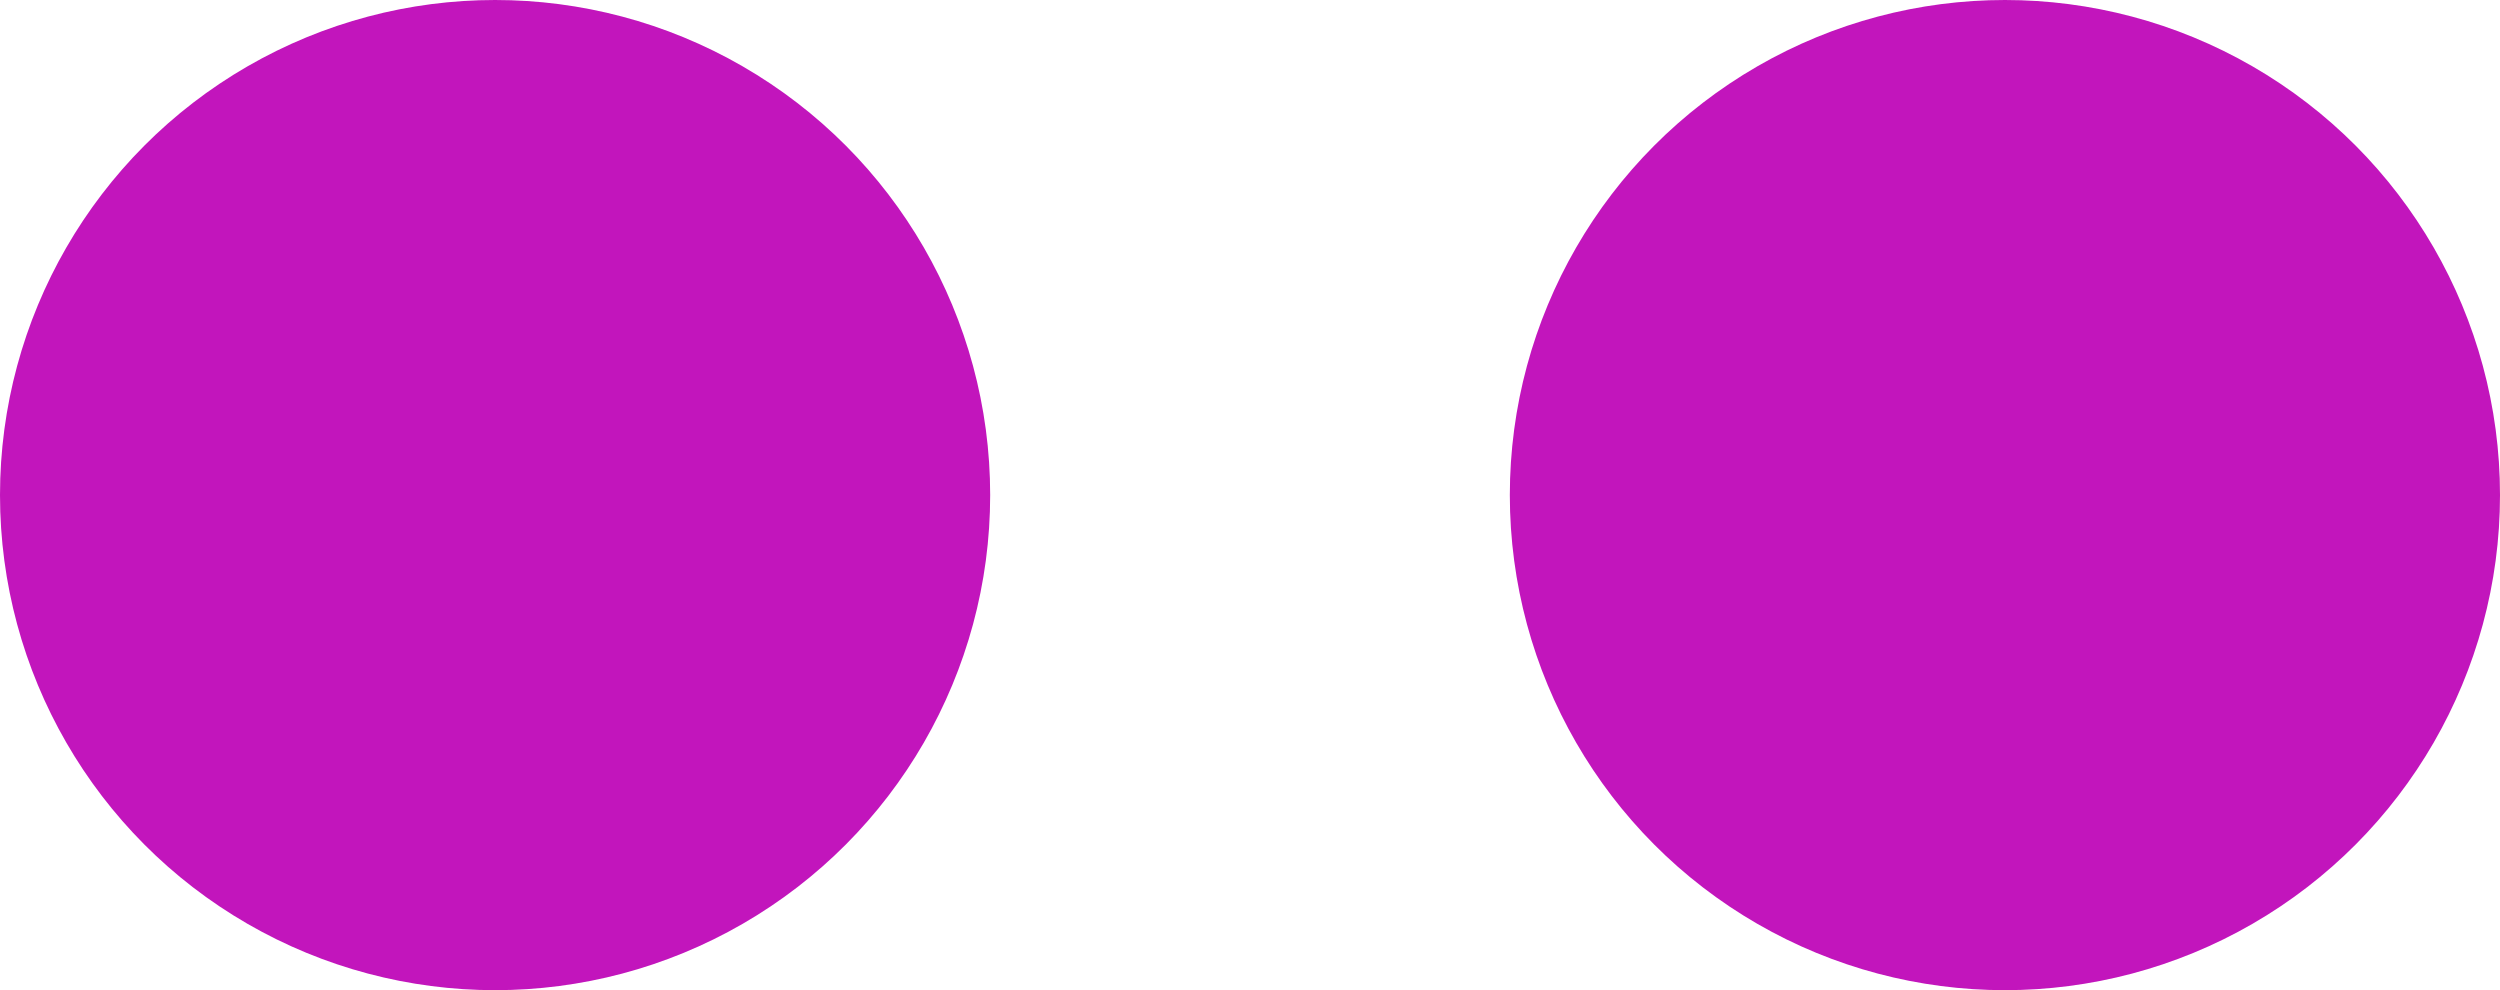
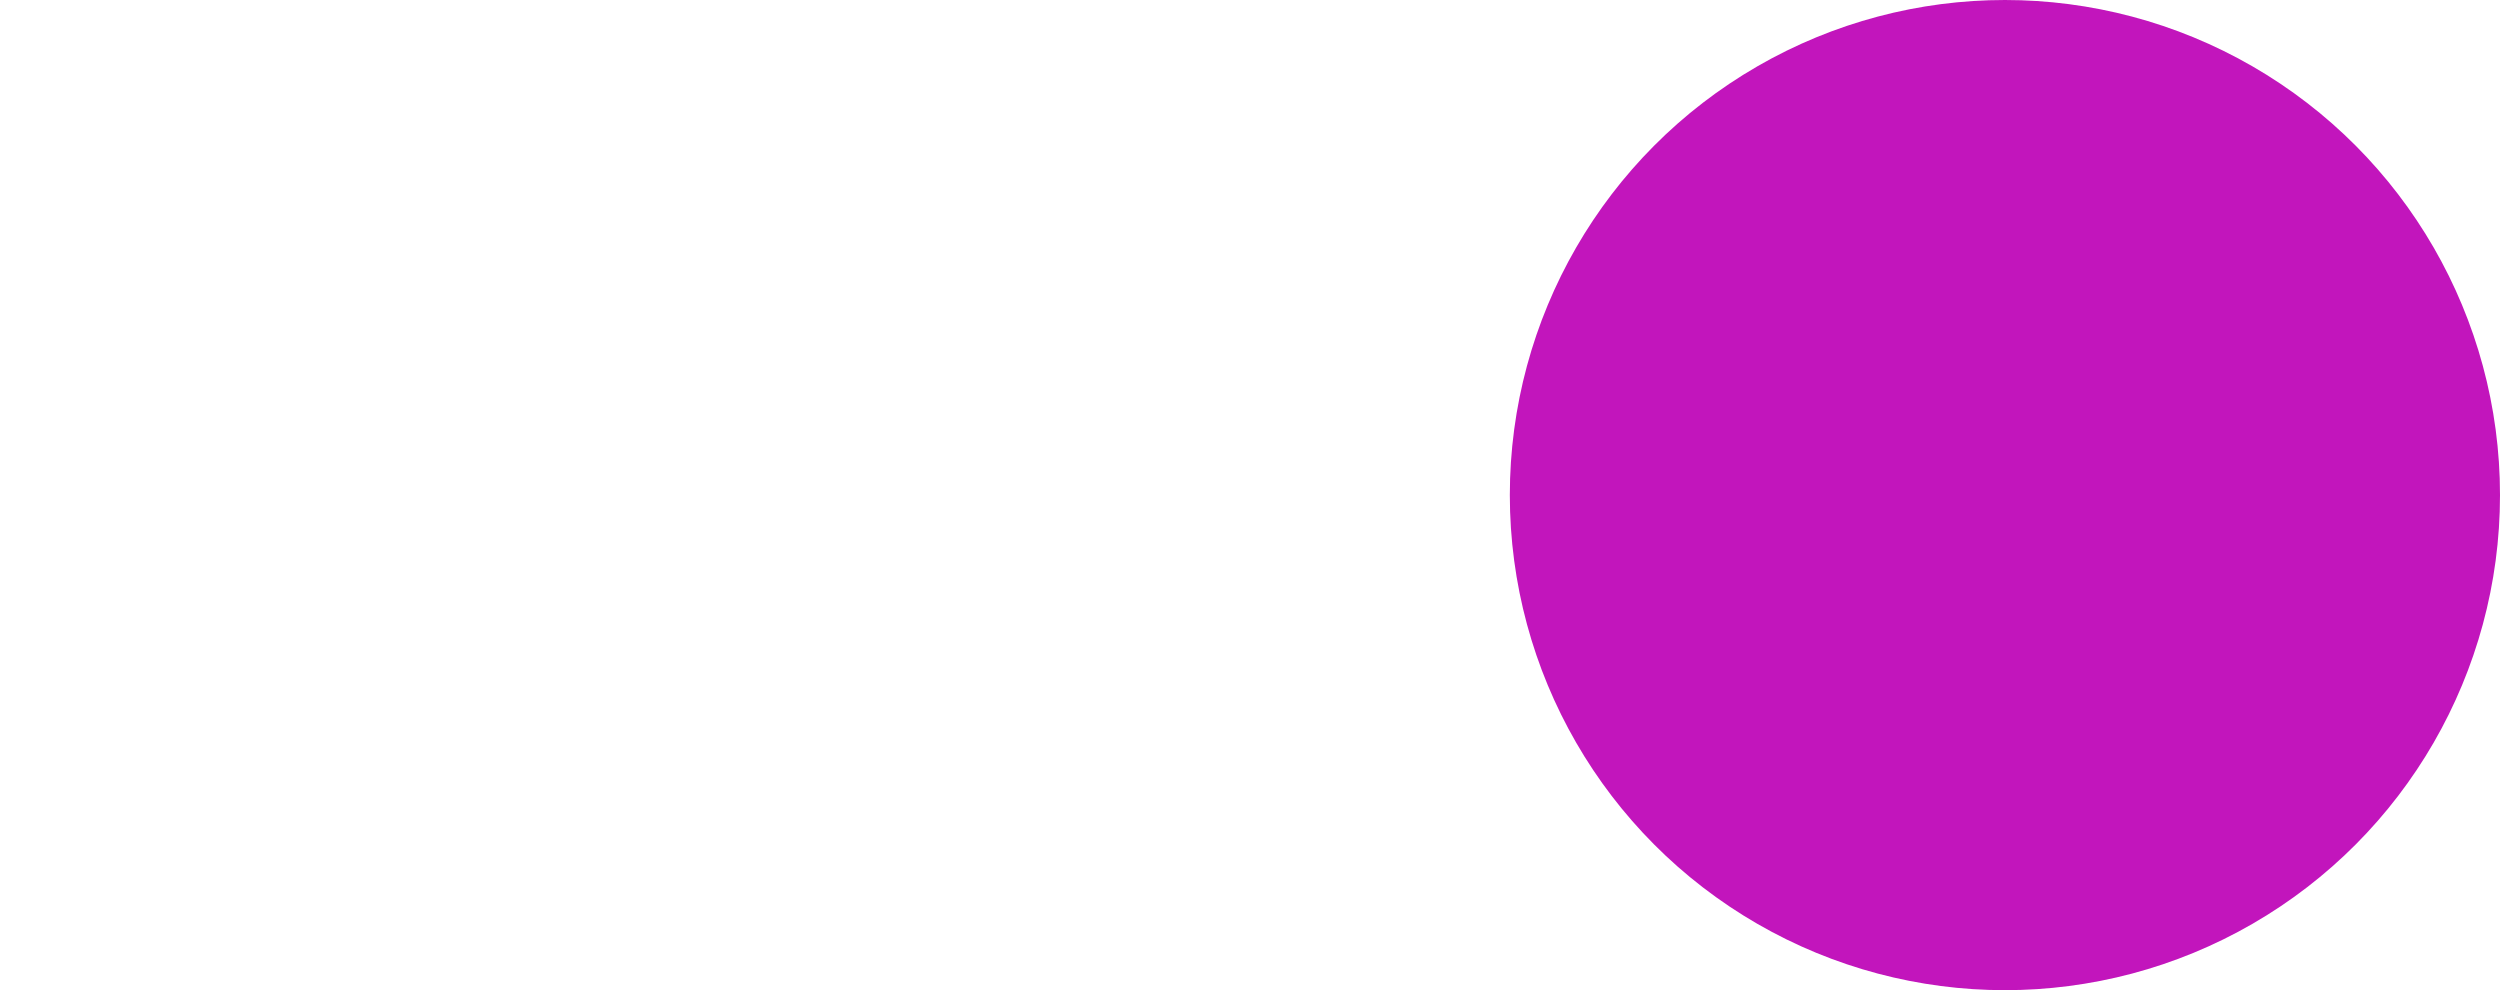
<svg xmlns="http://www.w3.org/2000/svg" id="uuid-4f7b909d-cc3e-4447-a362-b9e7a5fff7f2" viewBox="0 0 37.872 15">
  <defs>
    <style>.uuid-9aa31fb2-cc90-4f60-9de2-c8fed5915d82{fill:#c215bc;}</style>
  </defs>
-   <circle class="uuid-9aa31fb2-cc90-4f60-9de2-c8fed5915d82" cx="7.5" cy="7.5" r="7.5" />
  <circle class="uuid-9aa31fb2-cc90-4f60-9de2-c8fed5915d82" cx="30.372" cy="7.5" r="7.5" />
</svg>